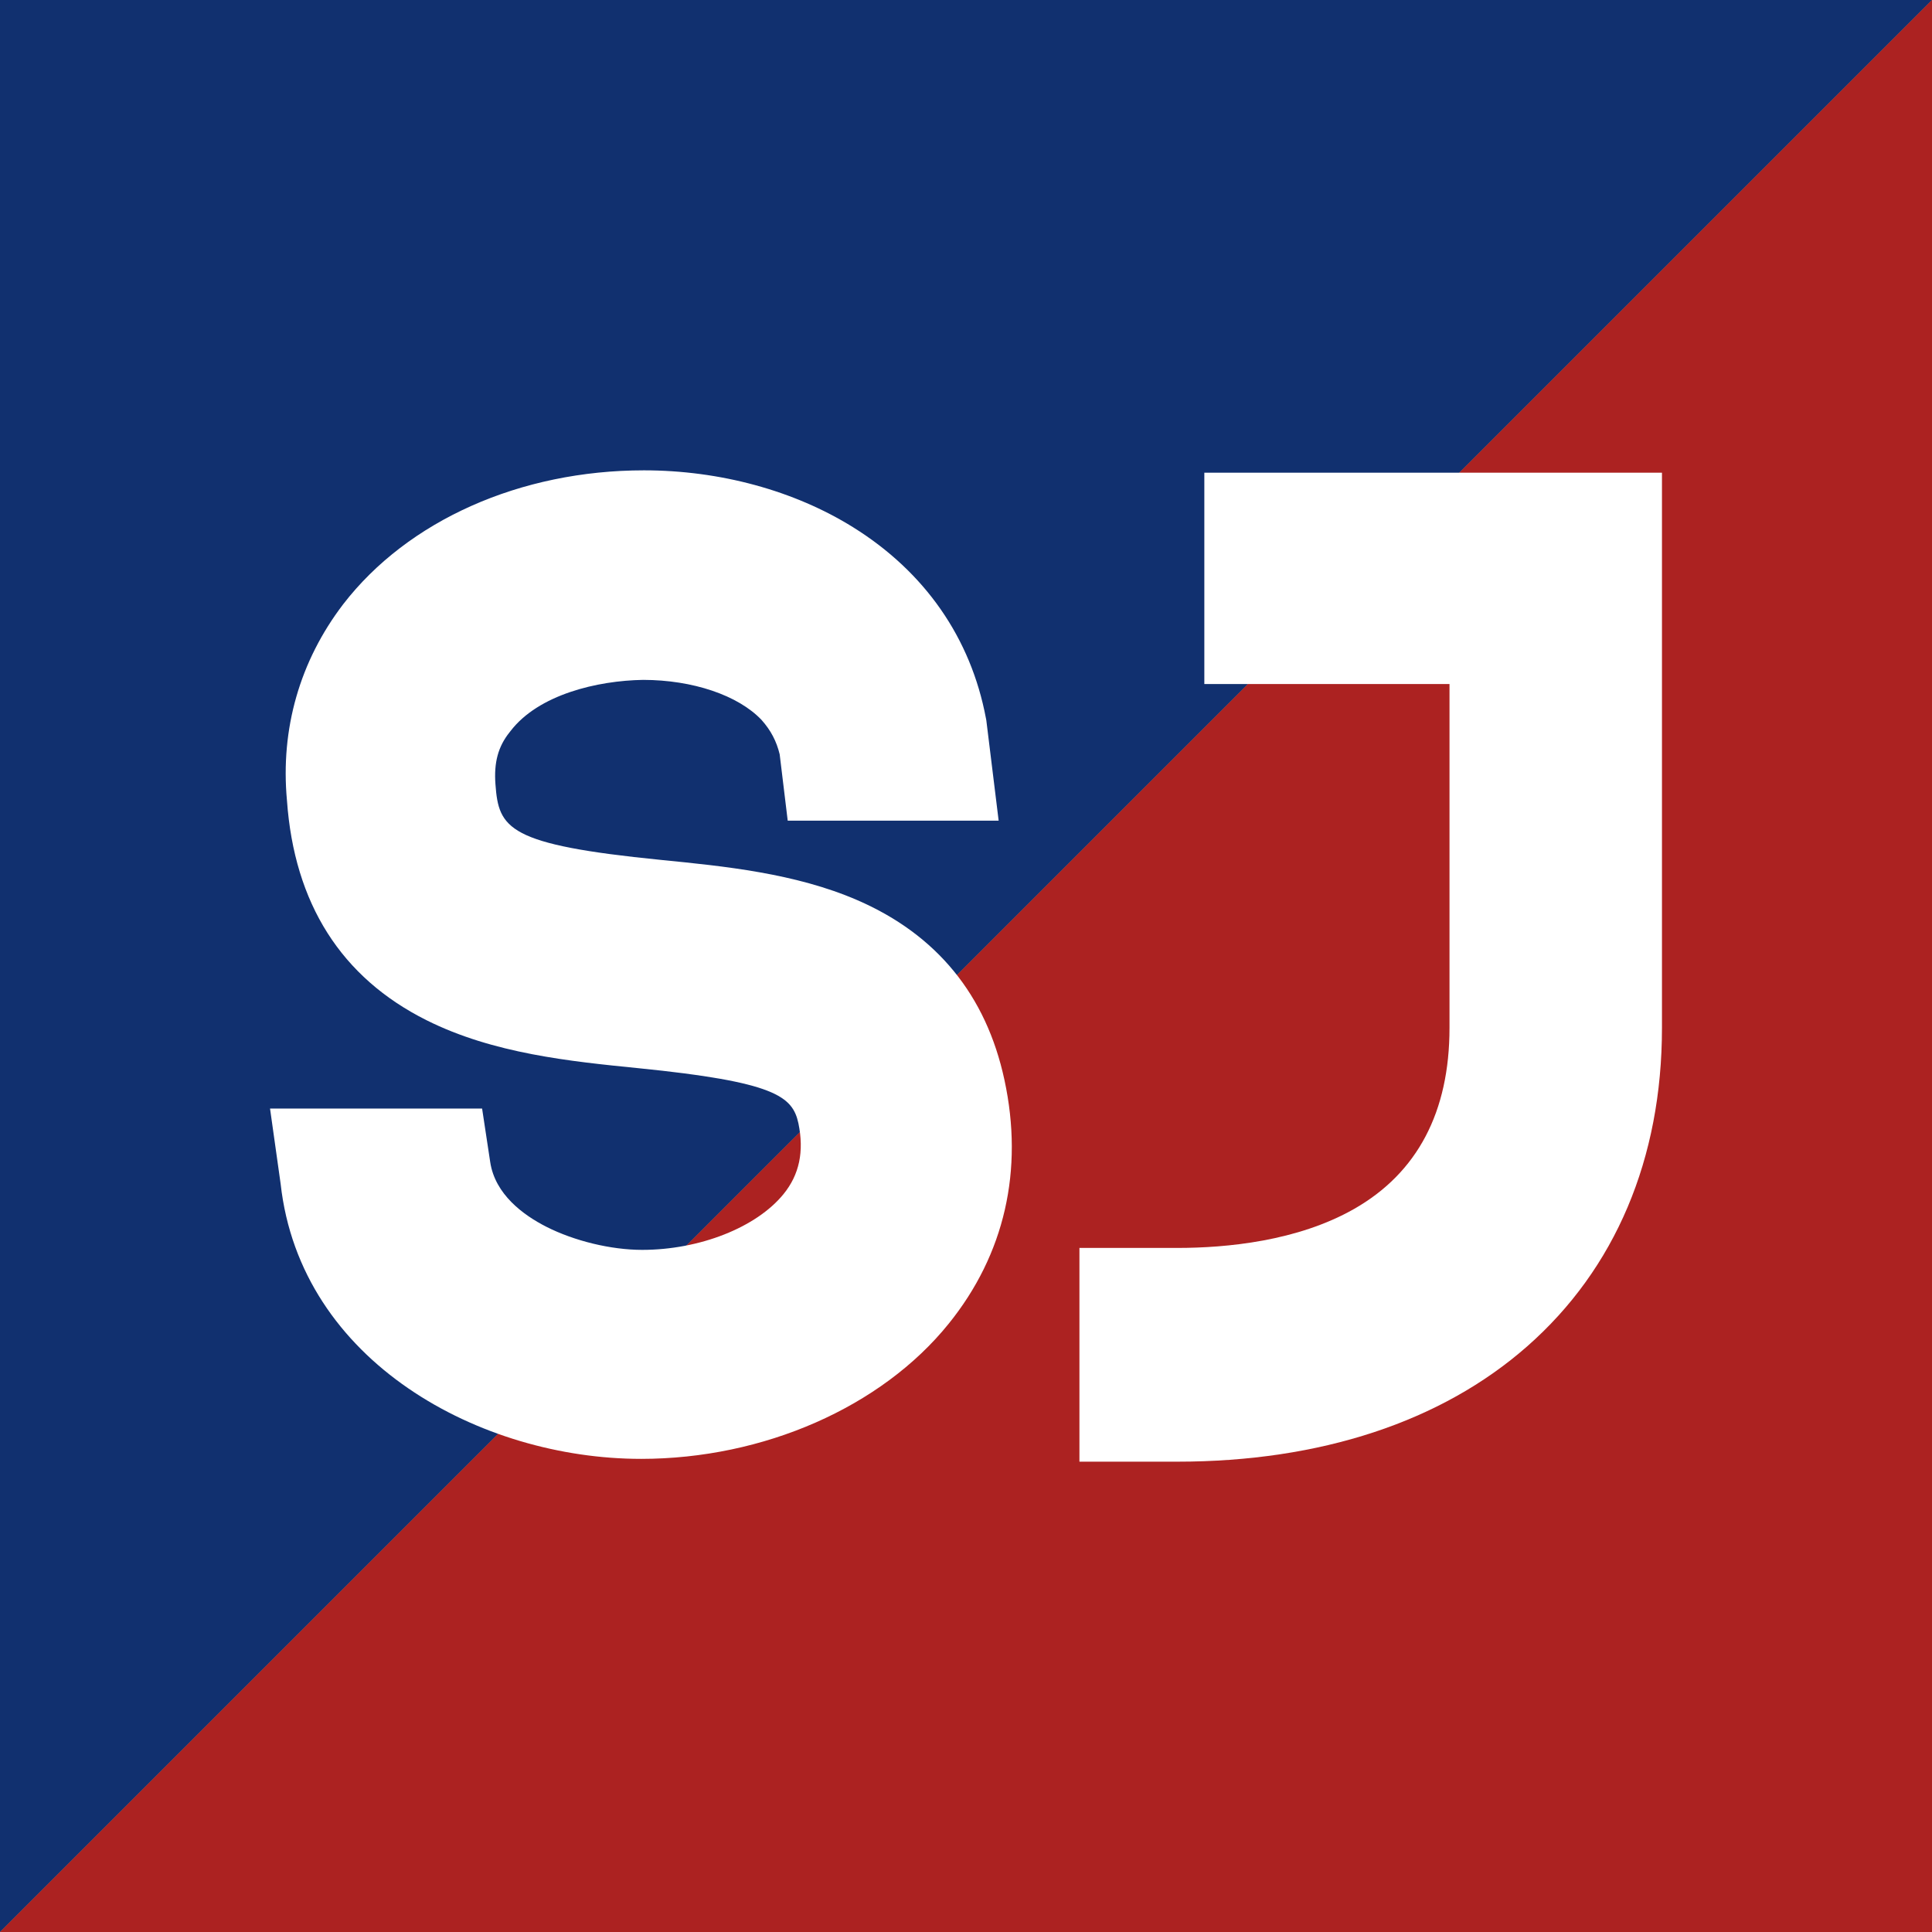
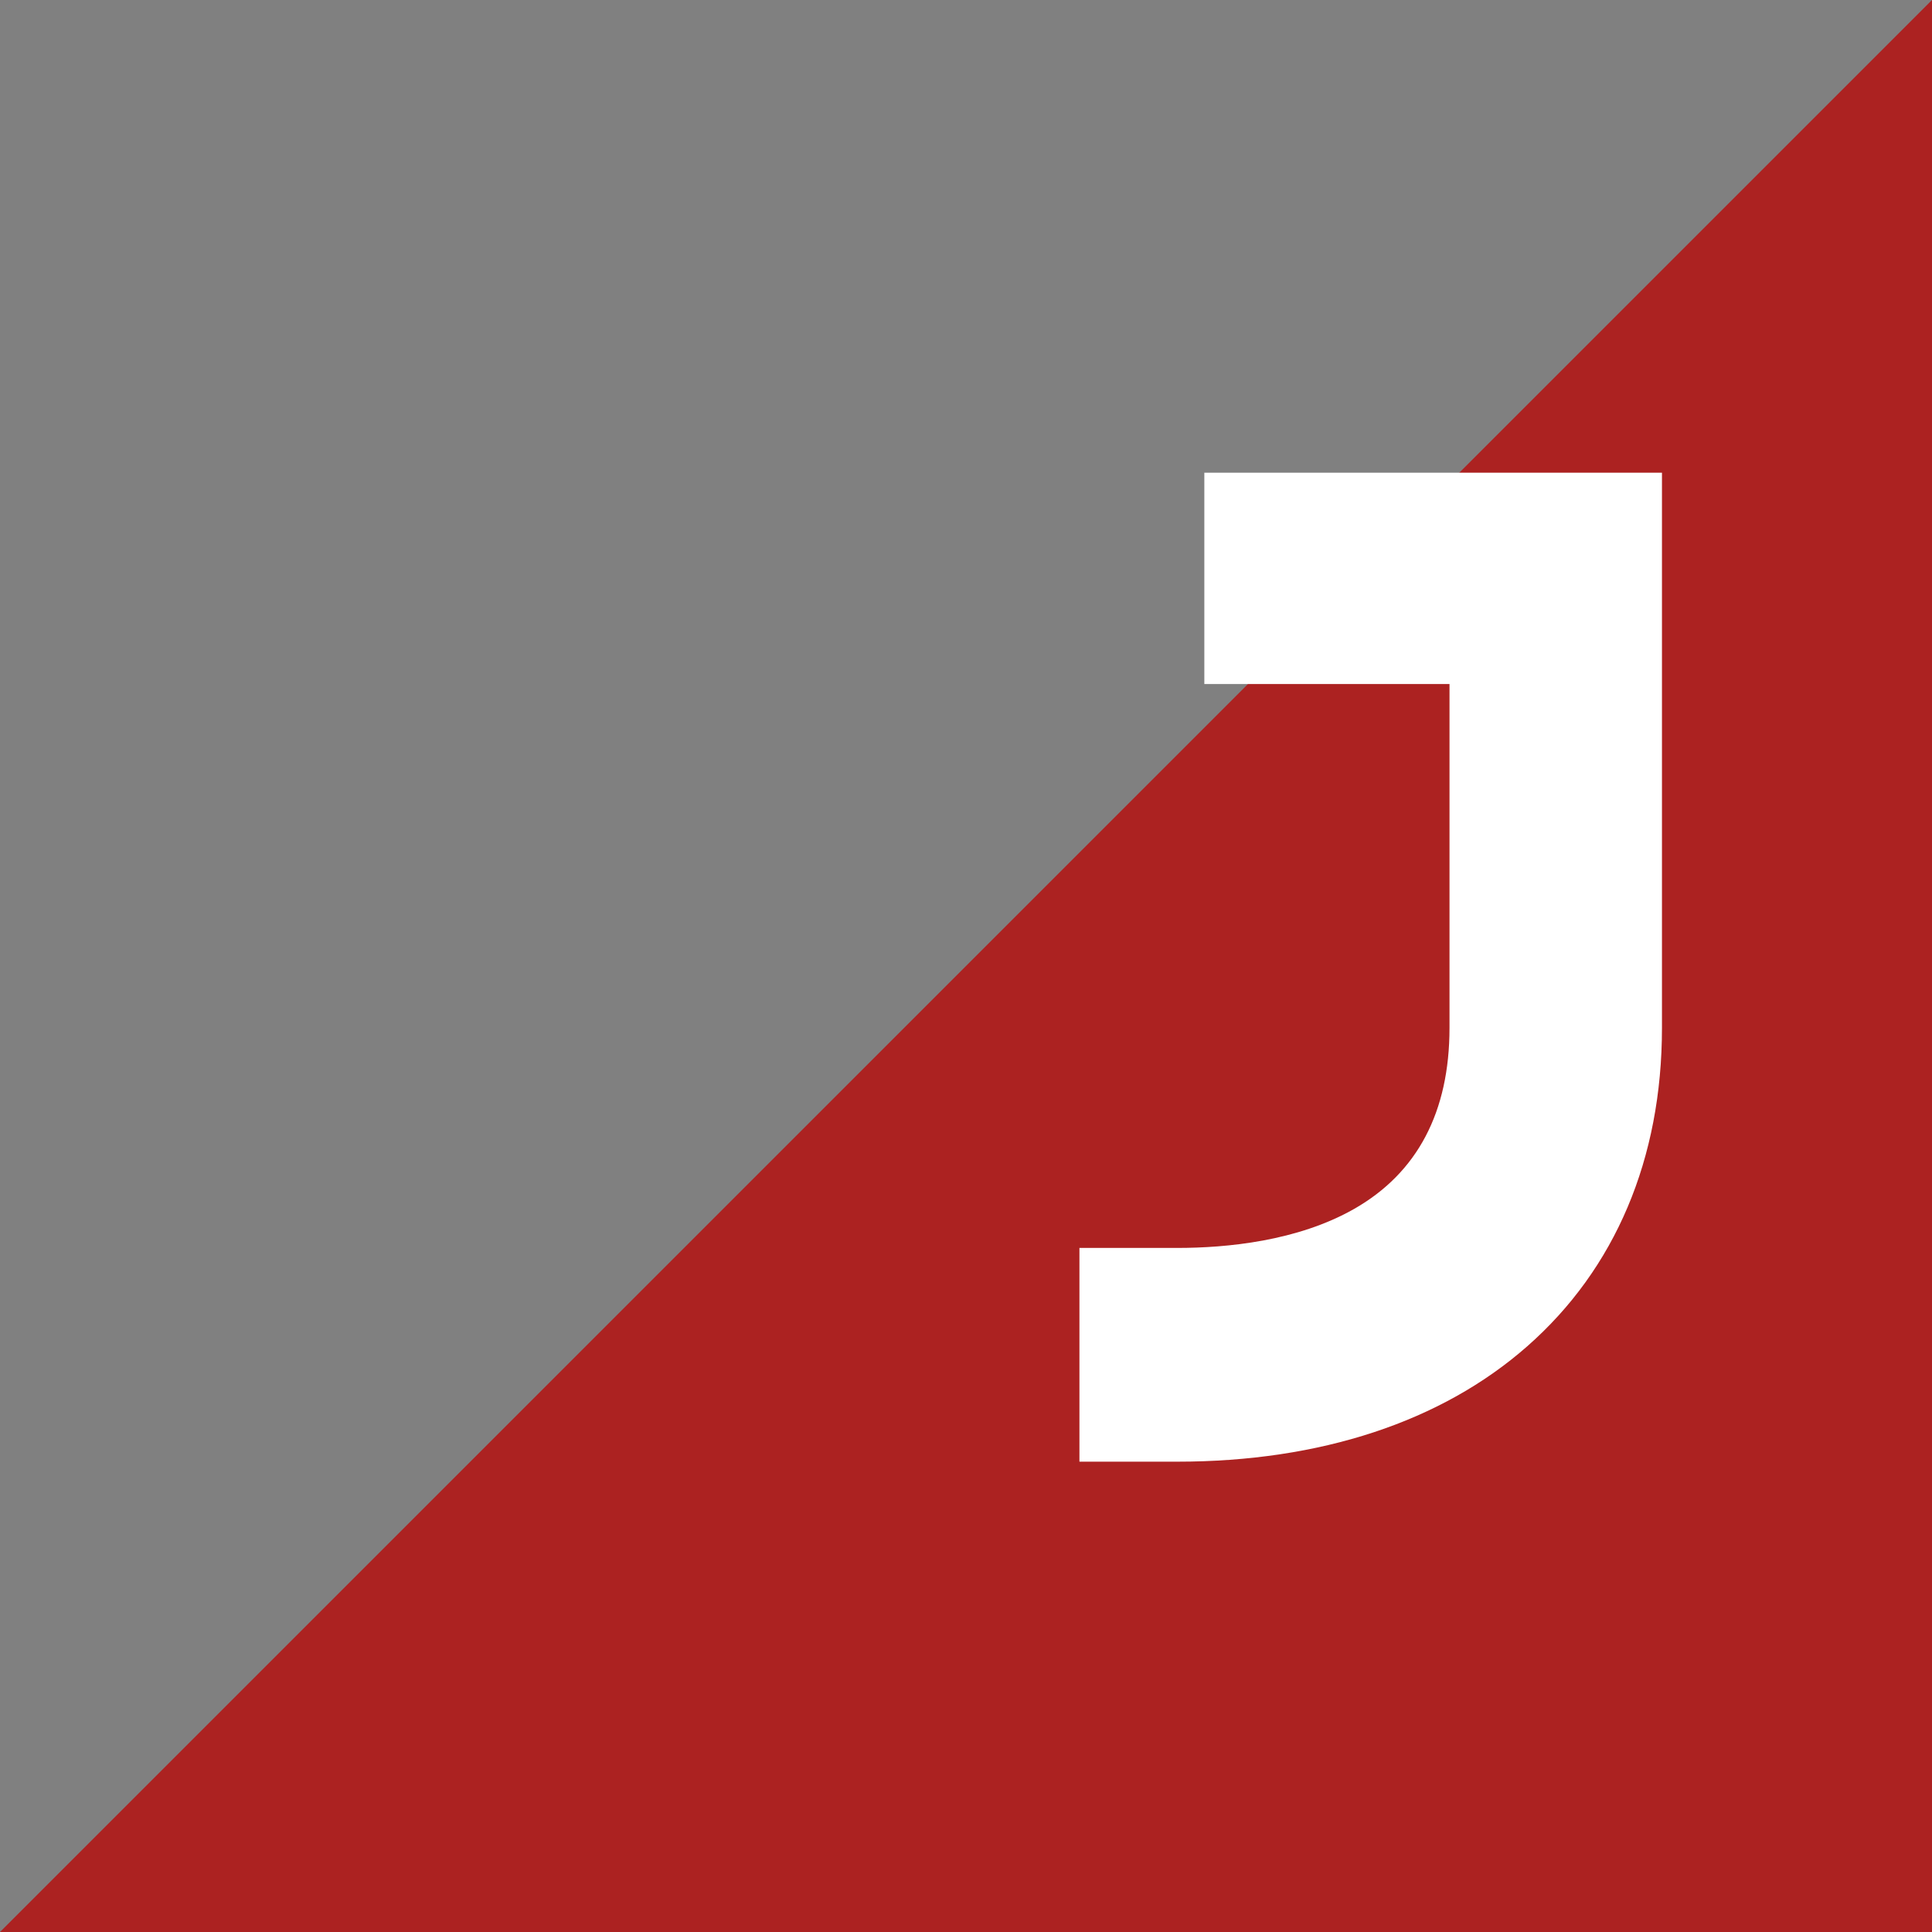
<svg xmlns="http://www.w3.org/2000/svg" id="b" viewBox="0 0 1000 1000">
  <rect x="0" y="0" width="1000" height="1000" fill="#808080" stroke="none" />
  <g id="c">
-     <polygon points="1000 0 0 1000 0 0 1000 0" style="fill:#11306f; stroke-width:0px;" />
    <polygon points="1000 1000 1000 0 0 1000 1000 1000" style="fill:#ac2221; stroke-width:0px;" />
-     <path d="m331.776,755.106c-82.804,0-176.302-49.909-186.526-142.41l-5.479-38.907h109.765l4.202,27.726c2.535,16.718,17.144,27.395,28.954,33.408,14.545,7.405,33.588,12.006,49.695,12.006,29.723,0,59.126-11.603,73.165-28.874,8.205-10.073,10.722-22.066,7.699-36.665-3.063-14.015-12.237-21.416-82.827-28.502-35.196-3.526-75.089-7.522-109.675-24.835-44.143-22.094-68.443-60.375-72.224-113.786-3.417-36.979,6.63-72.057,29.055-101.449l.075-.098c33.511-43.391,91.693-69.277,155.659-69.277,39.297,0,77.745,10.466,108.261,29.469,37.171,23.147,60.945,57.355,68.753,98.927l.19,1.017,6.381,51.917h-109.181l-4.159-34.329c-1.627-6.801-4.615-12.471-9.389-17.818-12.123-12.752-35.597-20.691-61.287-20.723-23.642.375-54.164,7.547-68.687,26.551l-.425.544c-5.943,7.391-8.188,15.708-7.32,27.016,1.678,22.872,6.302,31.179,85.754,39.085,32.541,3.227,69.425,6.884,101.564,20.825,41.064,17.812,66.677,49.114,76.127,93.037,10.081,46.698.098,90.339-28.867,126.202-34.78,43.144-95.803,69.947-159.252,69.947Z" style="fill:#fff; stroke-width:0px;" />
    <path d="m558.713,756.558v-110.628h50.604c25.604,0,62.273-3.501,91.558-20.184,32.77-18.668,49.386-50.202,49.386-93.726v-177.958h-126.902v-109.396h236.871v287.355c0,67.728-24.126,124.732-69.77,164.854-44.42,39.046-107.058,59.685-181.142,59.685h-50.604Z" style="fill:#fff; stroke-width:0px;" />
  </g>
</svg>